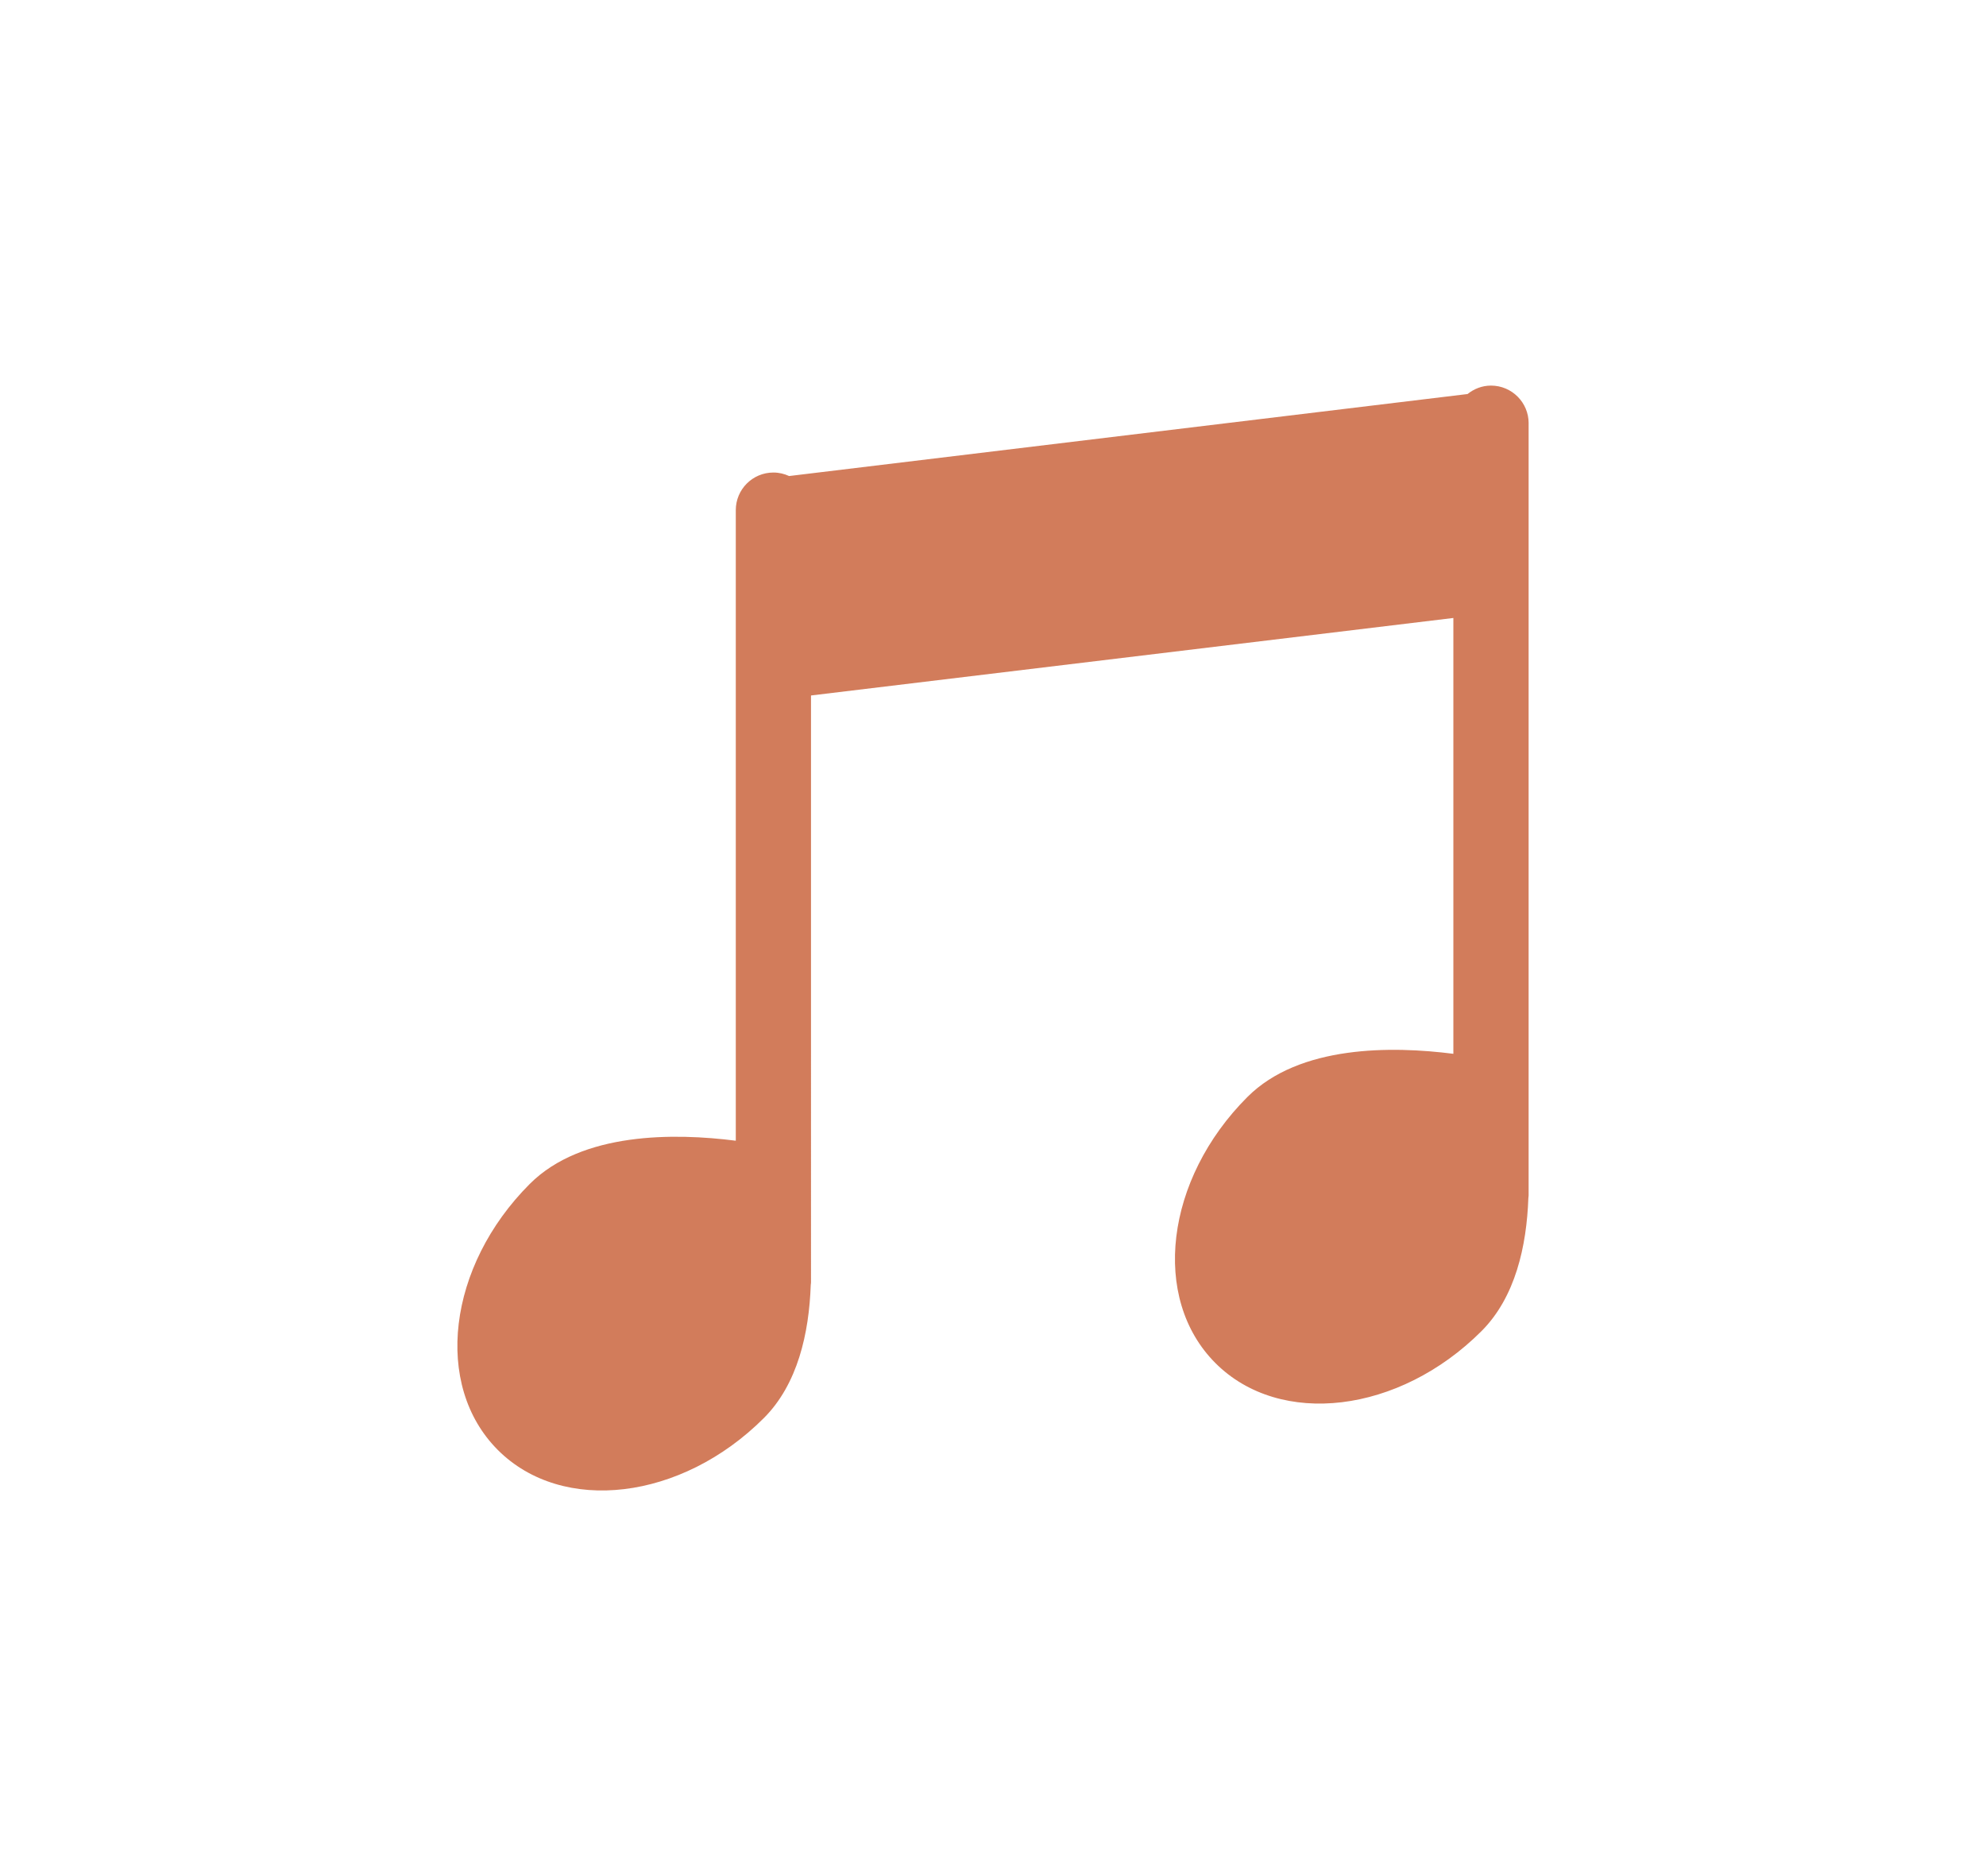
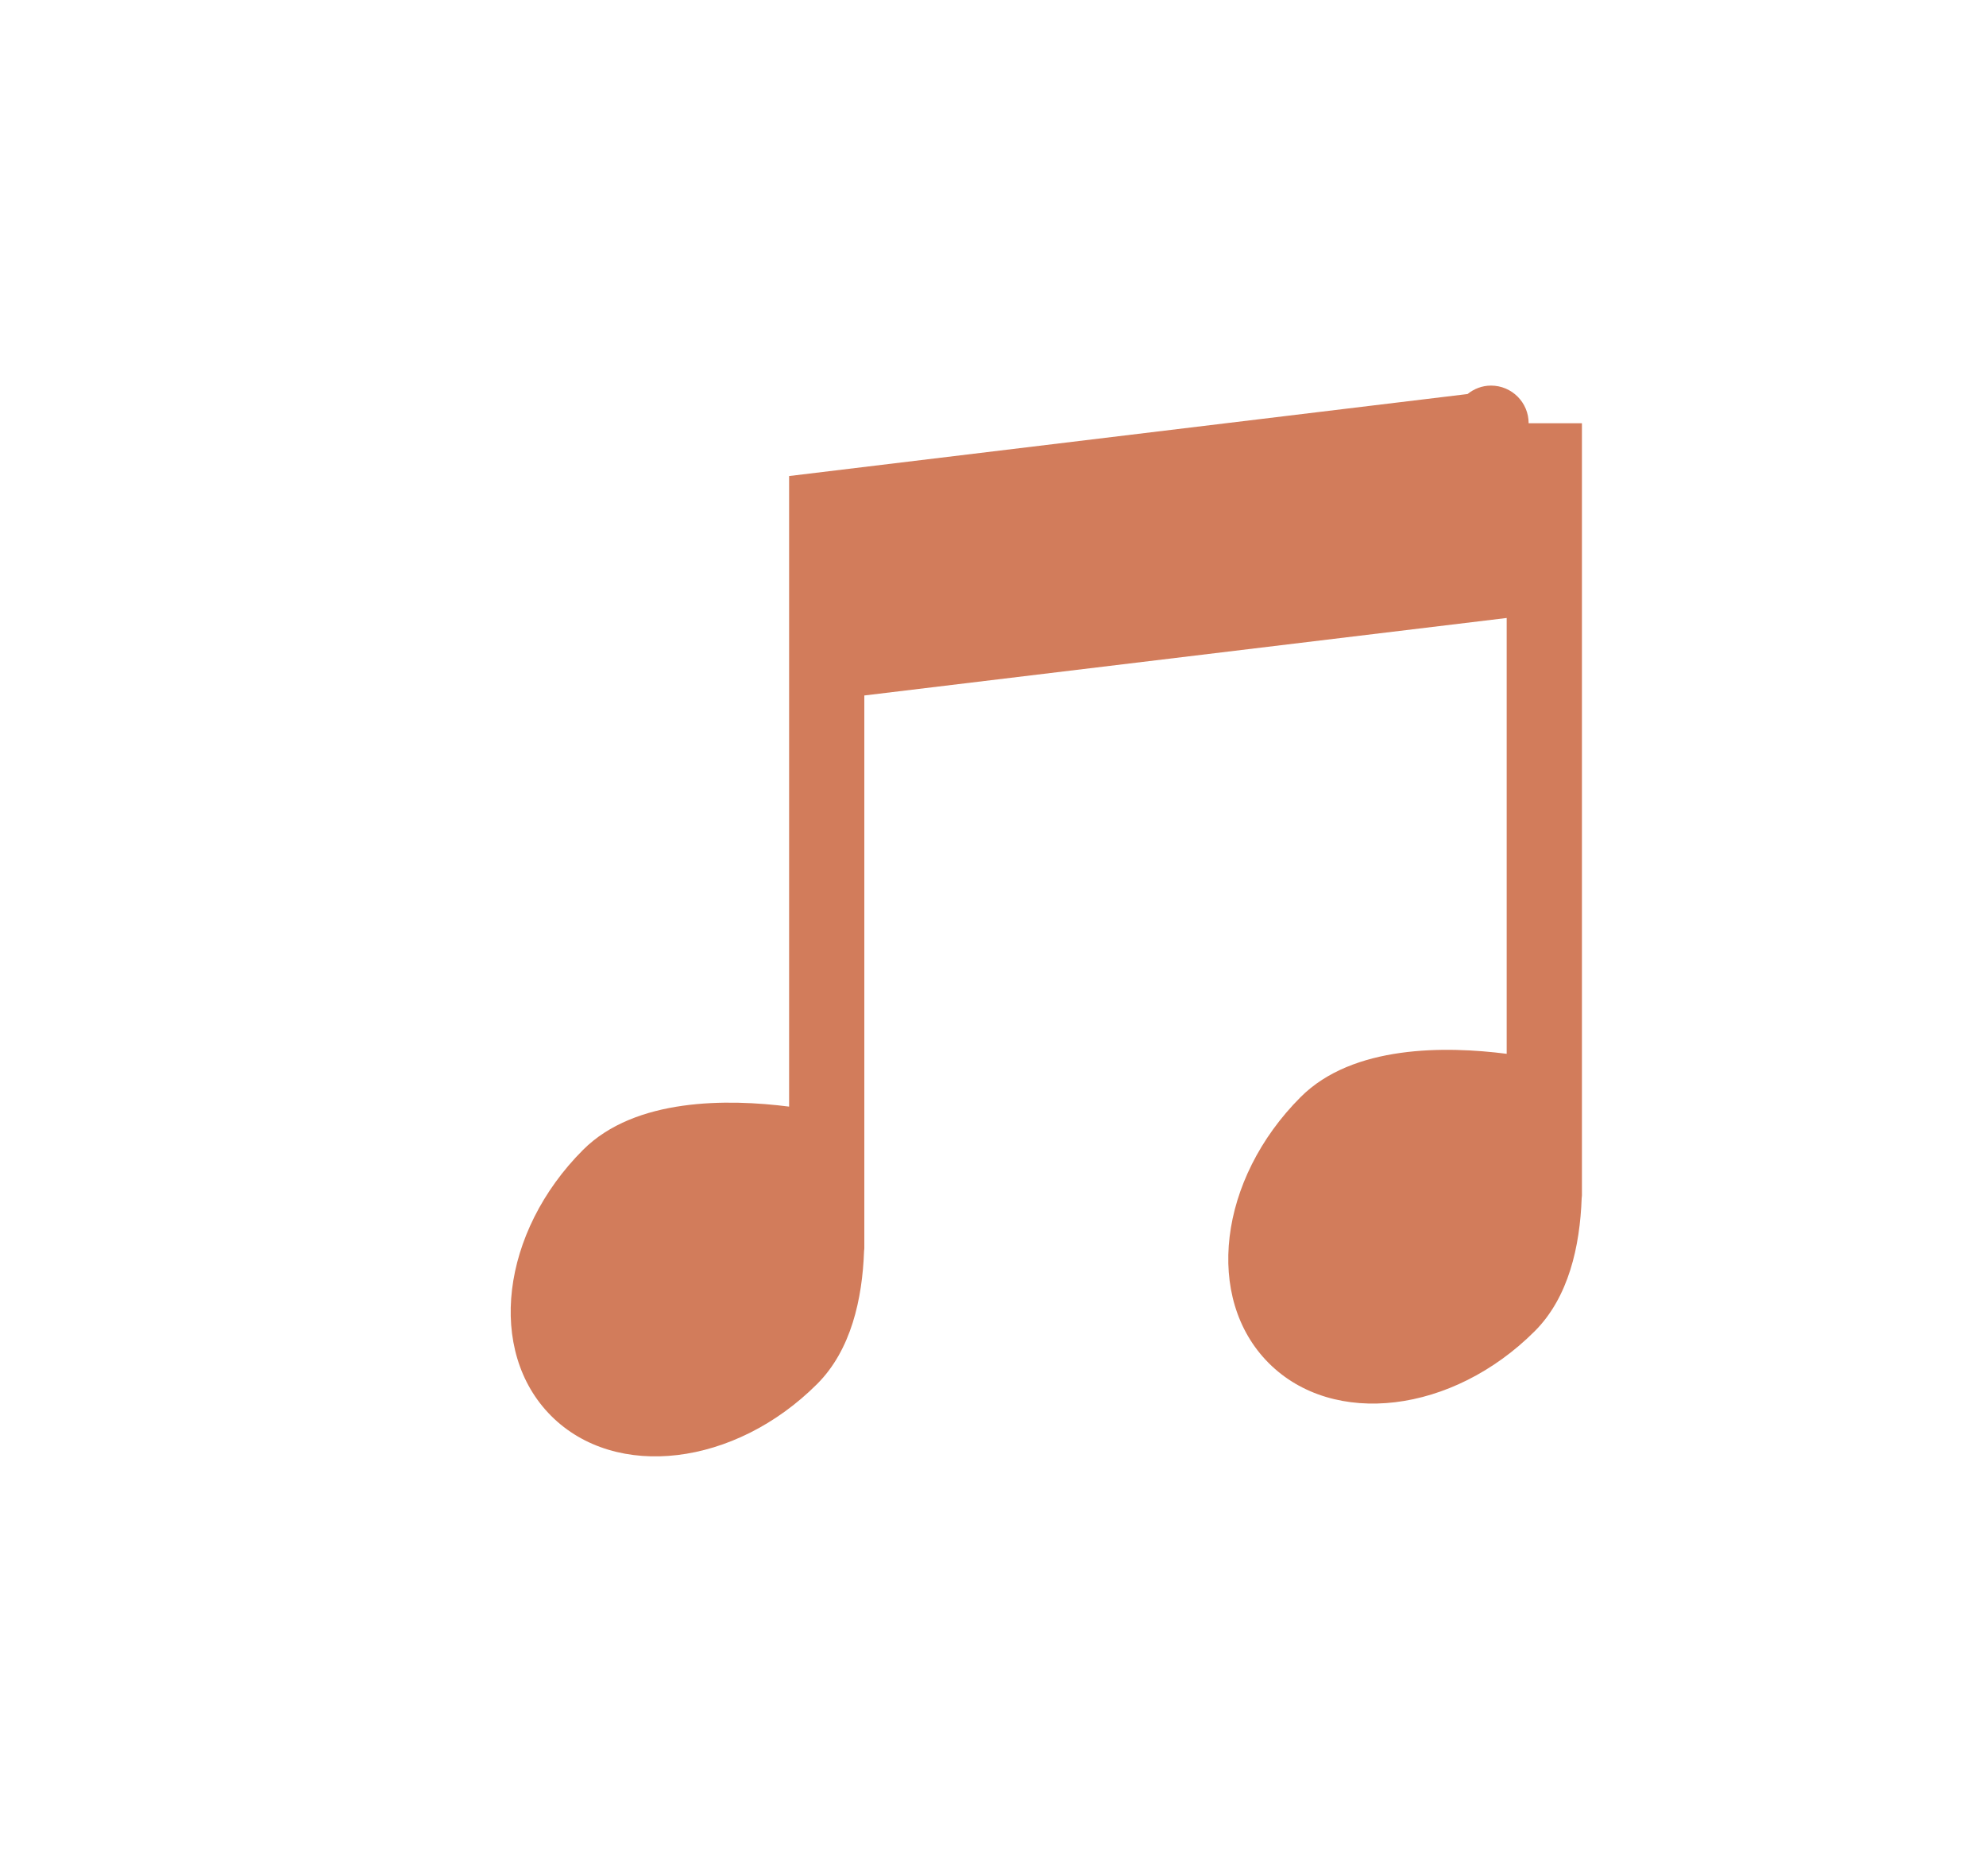
<svg xmlns="http://www.w3.org/2000/svg" id="b" width="72" height="68" viewBox="0 0 72 68">
  <defs>
    <style>.d{fill:#d27c5b;}.e{fill:#fff;opacity:0;}</style>
  </defs>
  <g id="c">
    <g>
-       <rect class="e" width="72" height="68" rx="8" ry="8" />
-       <path class="d" d="M55.419,15.34c0-.753-.611-1.364-1.364-1.364-.324,0-.616,.117-.851,.306l-24.596,2.972c-.173-.08-.365-.127-.569-.127-.754,0-1.364,.61-1.364,1.363v22.856c-2.213-.283-5.578-.324-7.469,1.566-2.982,2.983-3.5,7.3-1.157,9.644,2.343,2.343,6.661,1.825,9.644-1.158,1.227-1.227,1.639-3.075,1.7-4.828,.003-.03,.009-.059,.009-.09V25.208l23.288-2.809v15.797c-2.213-.283-5.578-.325-7.468,1.566-2.983,2.983-3.501,7.3-1.158,9.644,2.343,2.344,6.661,1.825,9.644-1.157,1.227-1.227,1.639-3.076,1.701-4.828,.002-.03,.009-.059,.009-.09V15.34Z" />
+       <path class="d" d="M55.419,15.34c0-.753-.611-1.364-1.364-1.364-.324,0-.616,.117-.851,.306l-24.596,2.972v22.856c-2.213-.283-5.578-.324-7.469,1.566-2.982,2.983-3.5,7.3-1.157,9.644,2.343,2.343,6.661,1.825,9.644-1.158,1.227-1.227,1.639-3.075,1.7-4.828,.003-.03,.009-.059,.009-.09V25.208l23.288-2.809v15.797c-2.213-.283-5.578-.325-7.468,1.566-2.983,2.983-3.501,7.3-1.158,9.644,2.343,2.344,6.661,1.825,9.644-1.157,1.227-1.227,1.639-3.076,1.701-4.828,.002-.03,.009-.059,.009-.09V15.34Z" />
    </g>
  </g>
</svg>